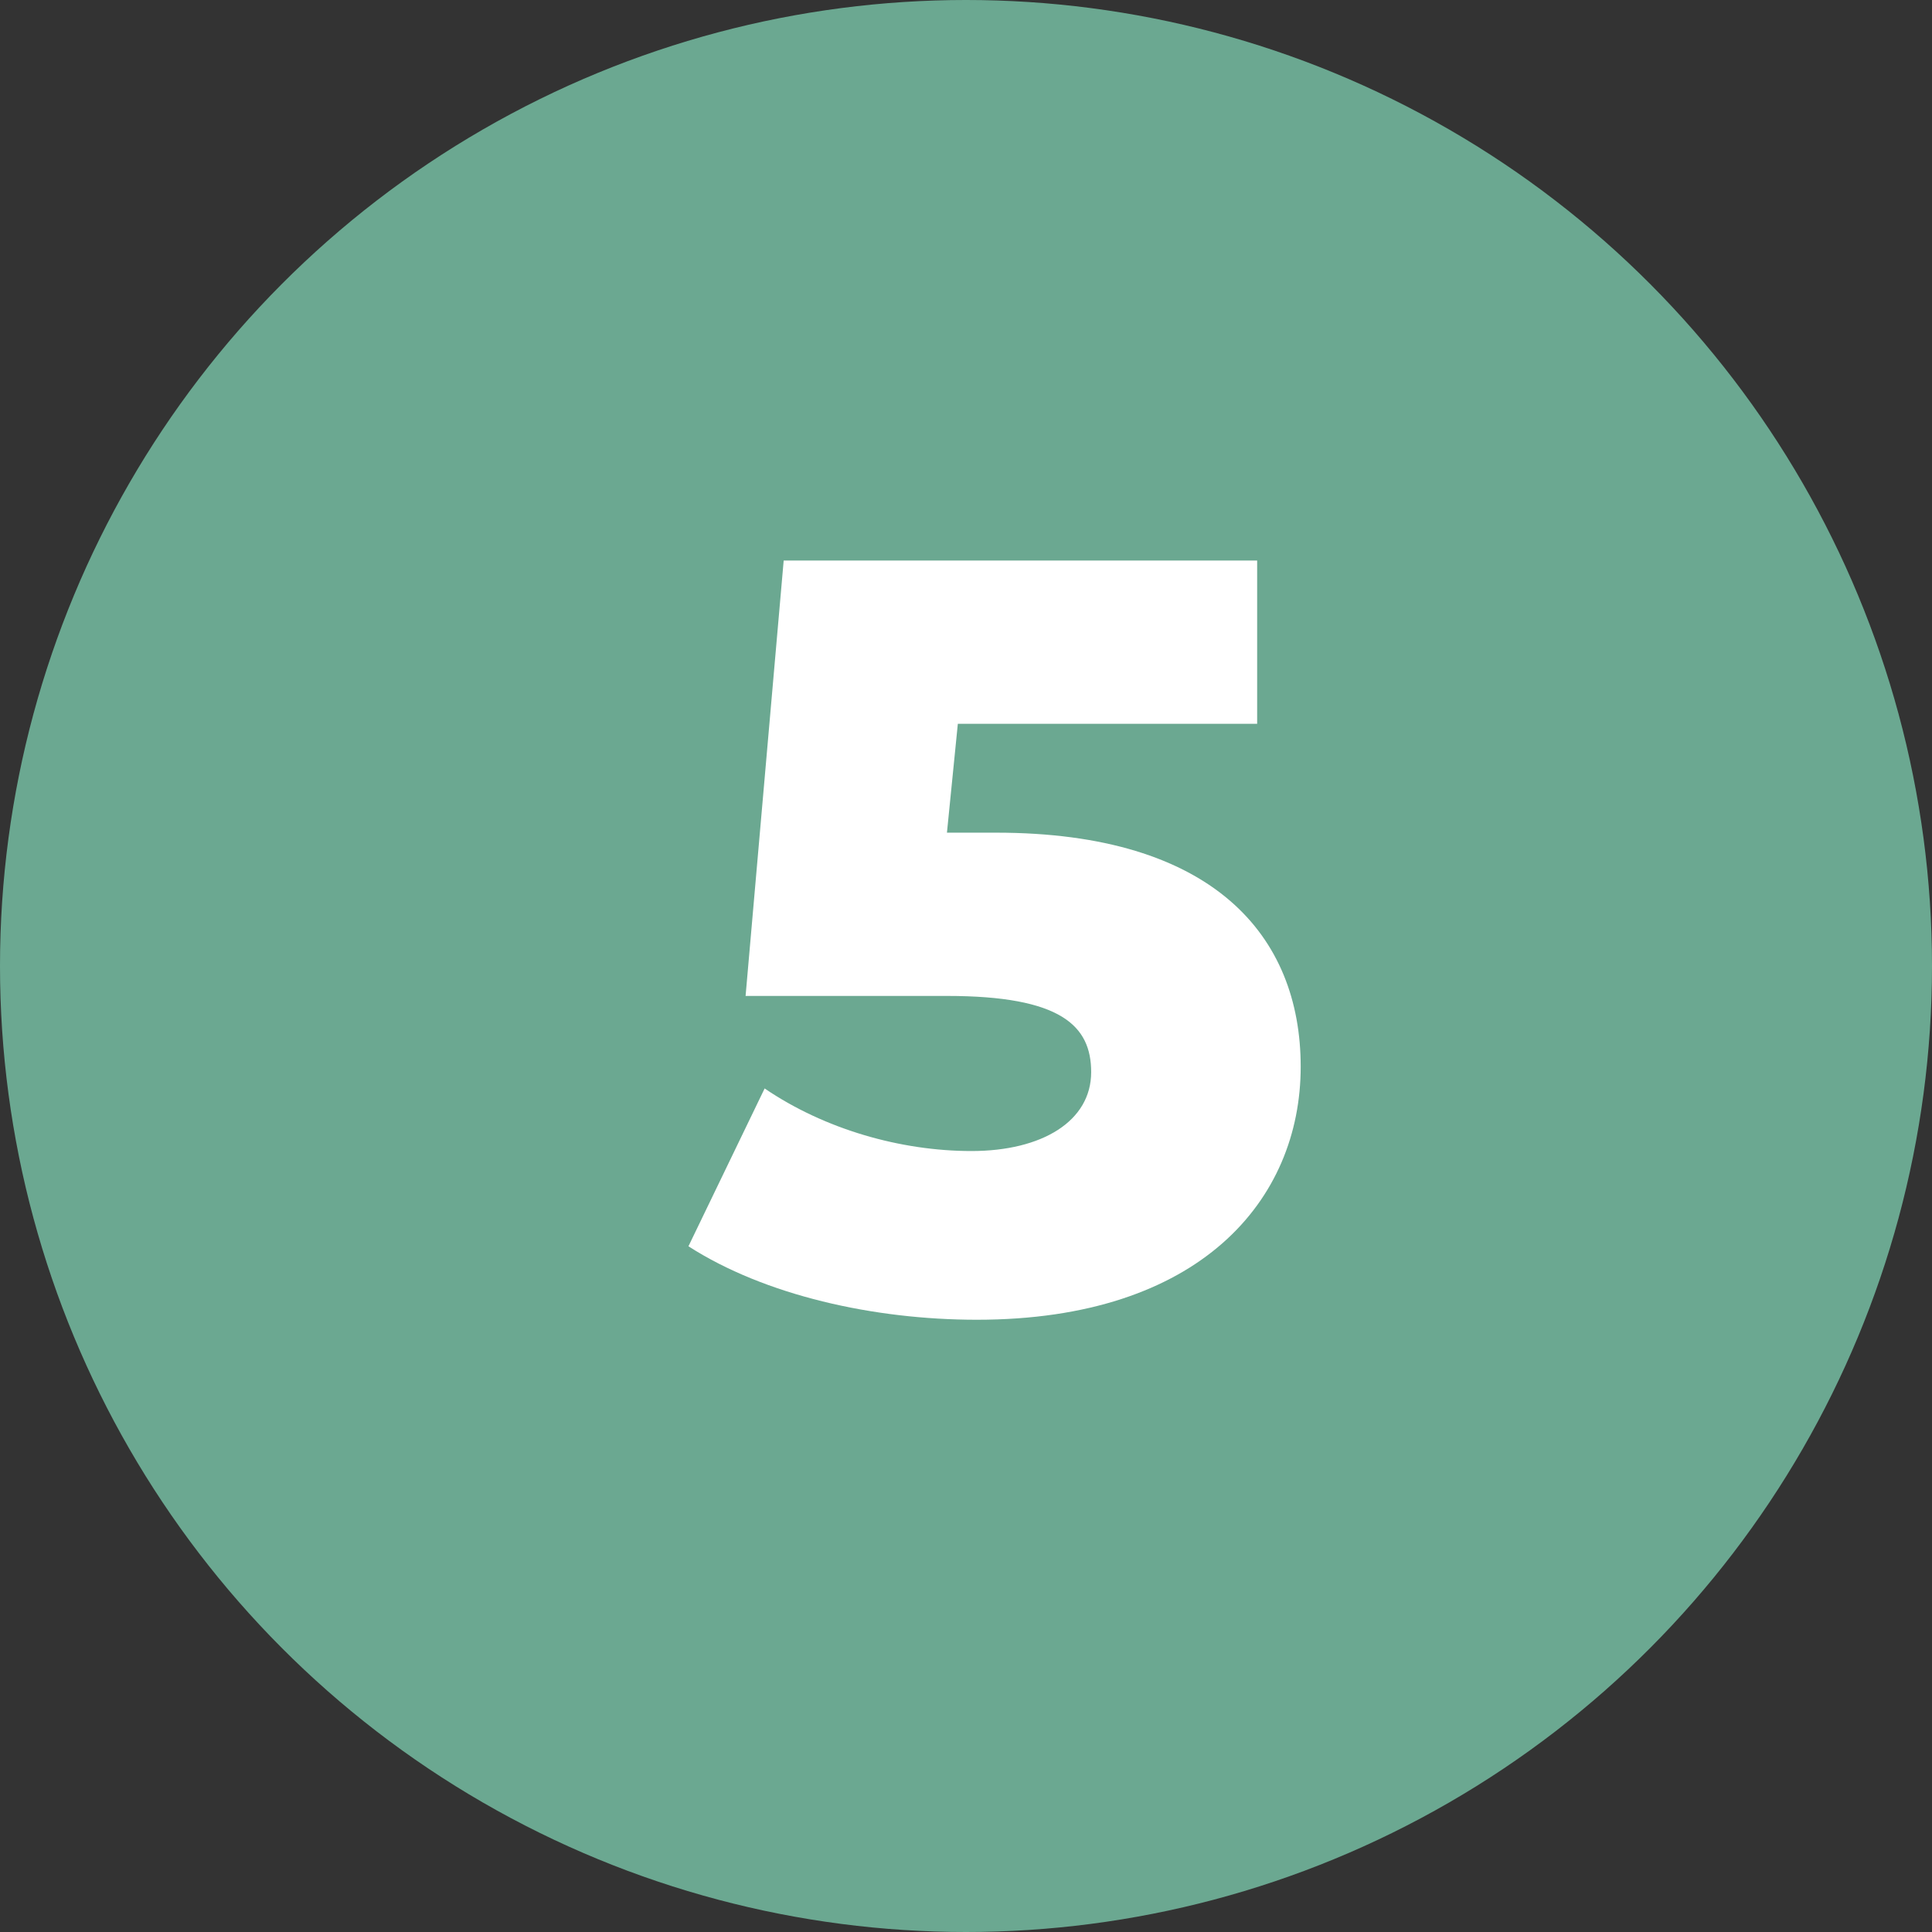
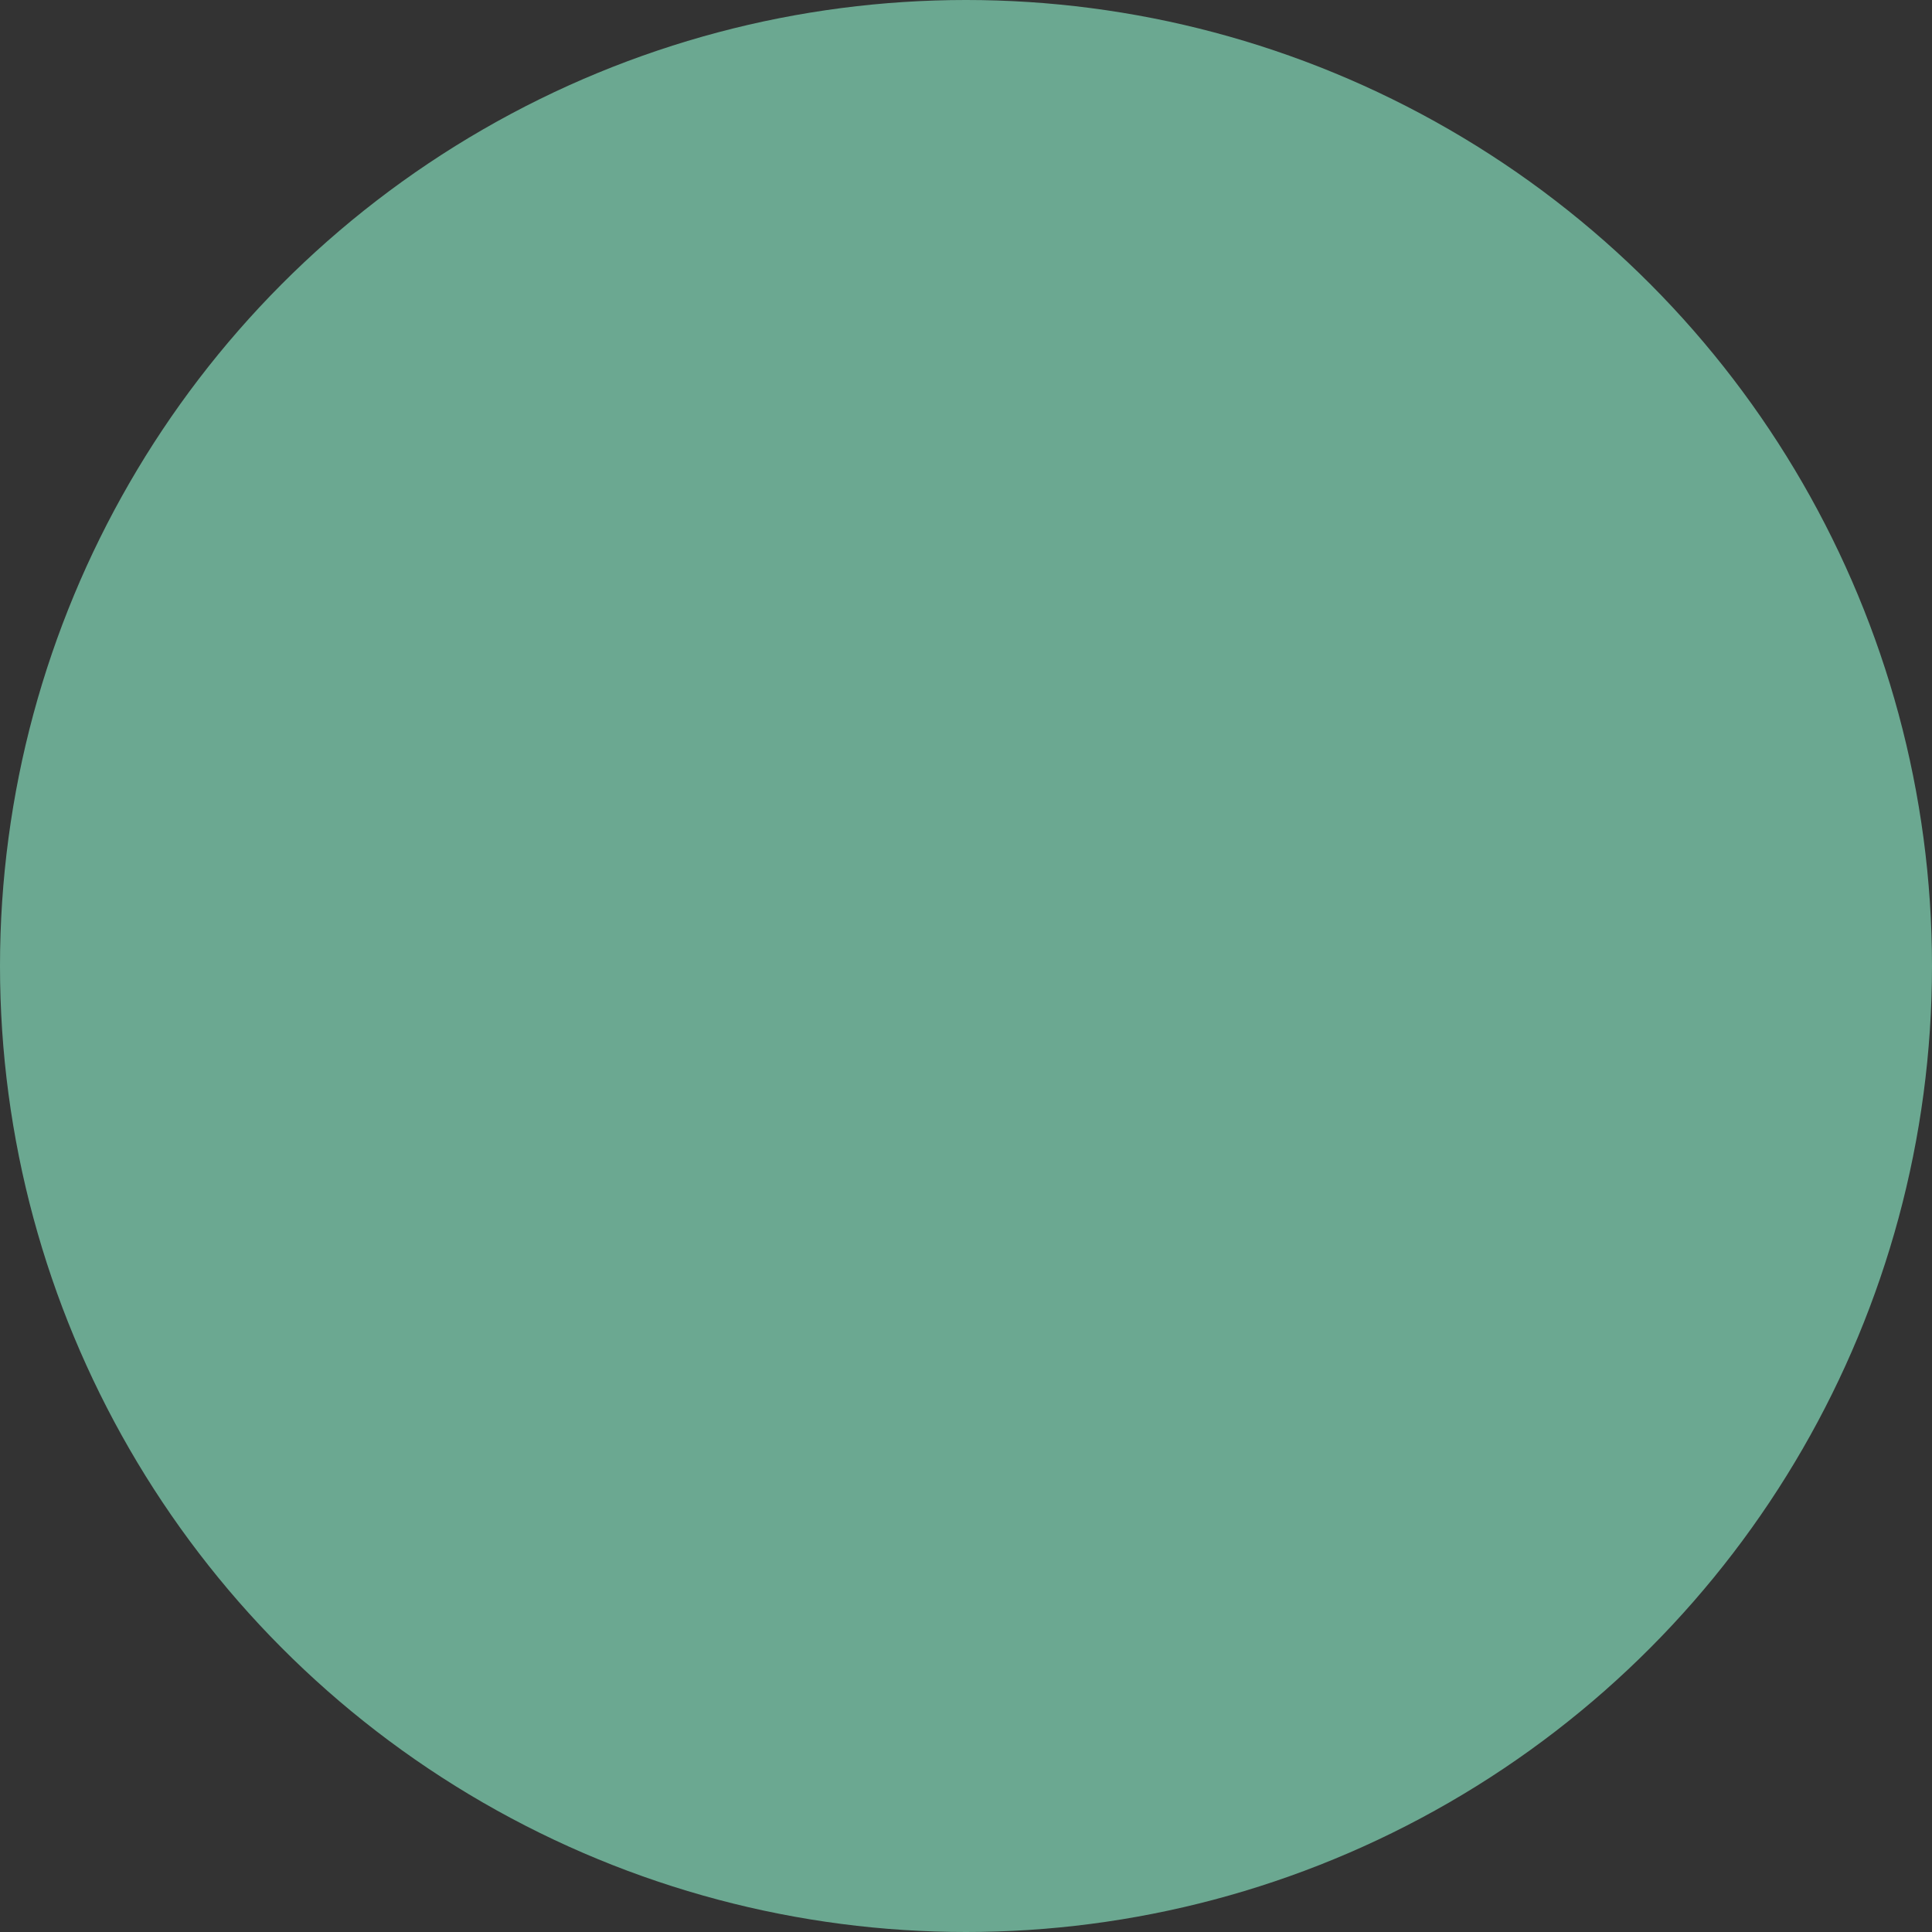
<svg xmlns="http://www.w3.org/2000/svg" version="1.1" id="Laag_1" x="0px" y="0px" viewBox="0 0 71 71" style="enable-background:new 0 0 71 71;" xml:space="preserve">
  <rect x="0" y="0" width="71" height="71" fill="#333333" stroke="none" />
  <style type="text/css"> .st0{fill:#6BA891;} .st1{enable-background:new ;} .st2{fill:#FFFFFF;} </style>
  <g id="Group_1080" transform="translate(-510 -570)">
    <circle id="Ellipse_67" class="st0" cx="545.5" cy="605.5" r="35.5" />
    <g class="st1">
-       <path class="st2" d="M557.8,609.2c0,4.9-3.7,9.3-11.9,9.3c-3.8,0-7.8-0.9-10.6-2.7l2.8-5.8c2.2,1.5,5,2.3,7.6,2.3s4.4-1.1,4.4-2.9 c0-1.7-1.1-2.8-5.3-2.8h-7.4l1.4-16h17.4v6h-11l-0.4,4h1.8C554.6,600.6,557.8,604.4,557.8,609.2z" />
-     </g>
+       </g>
  </g>
</svg>